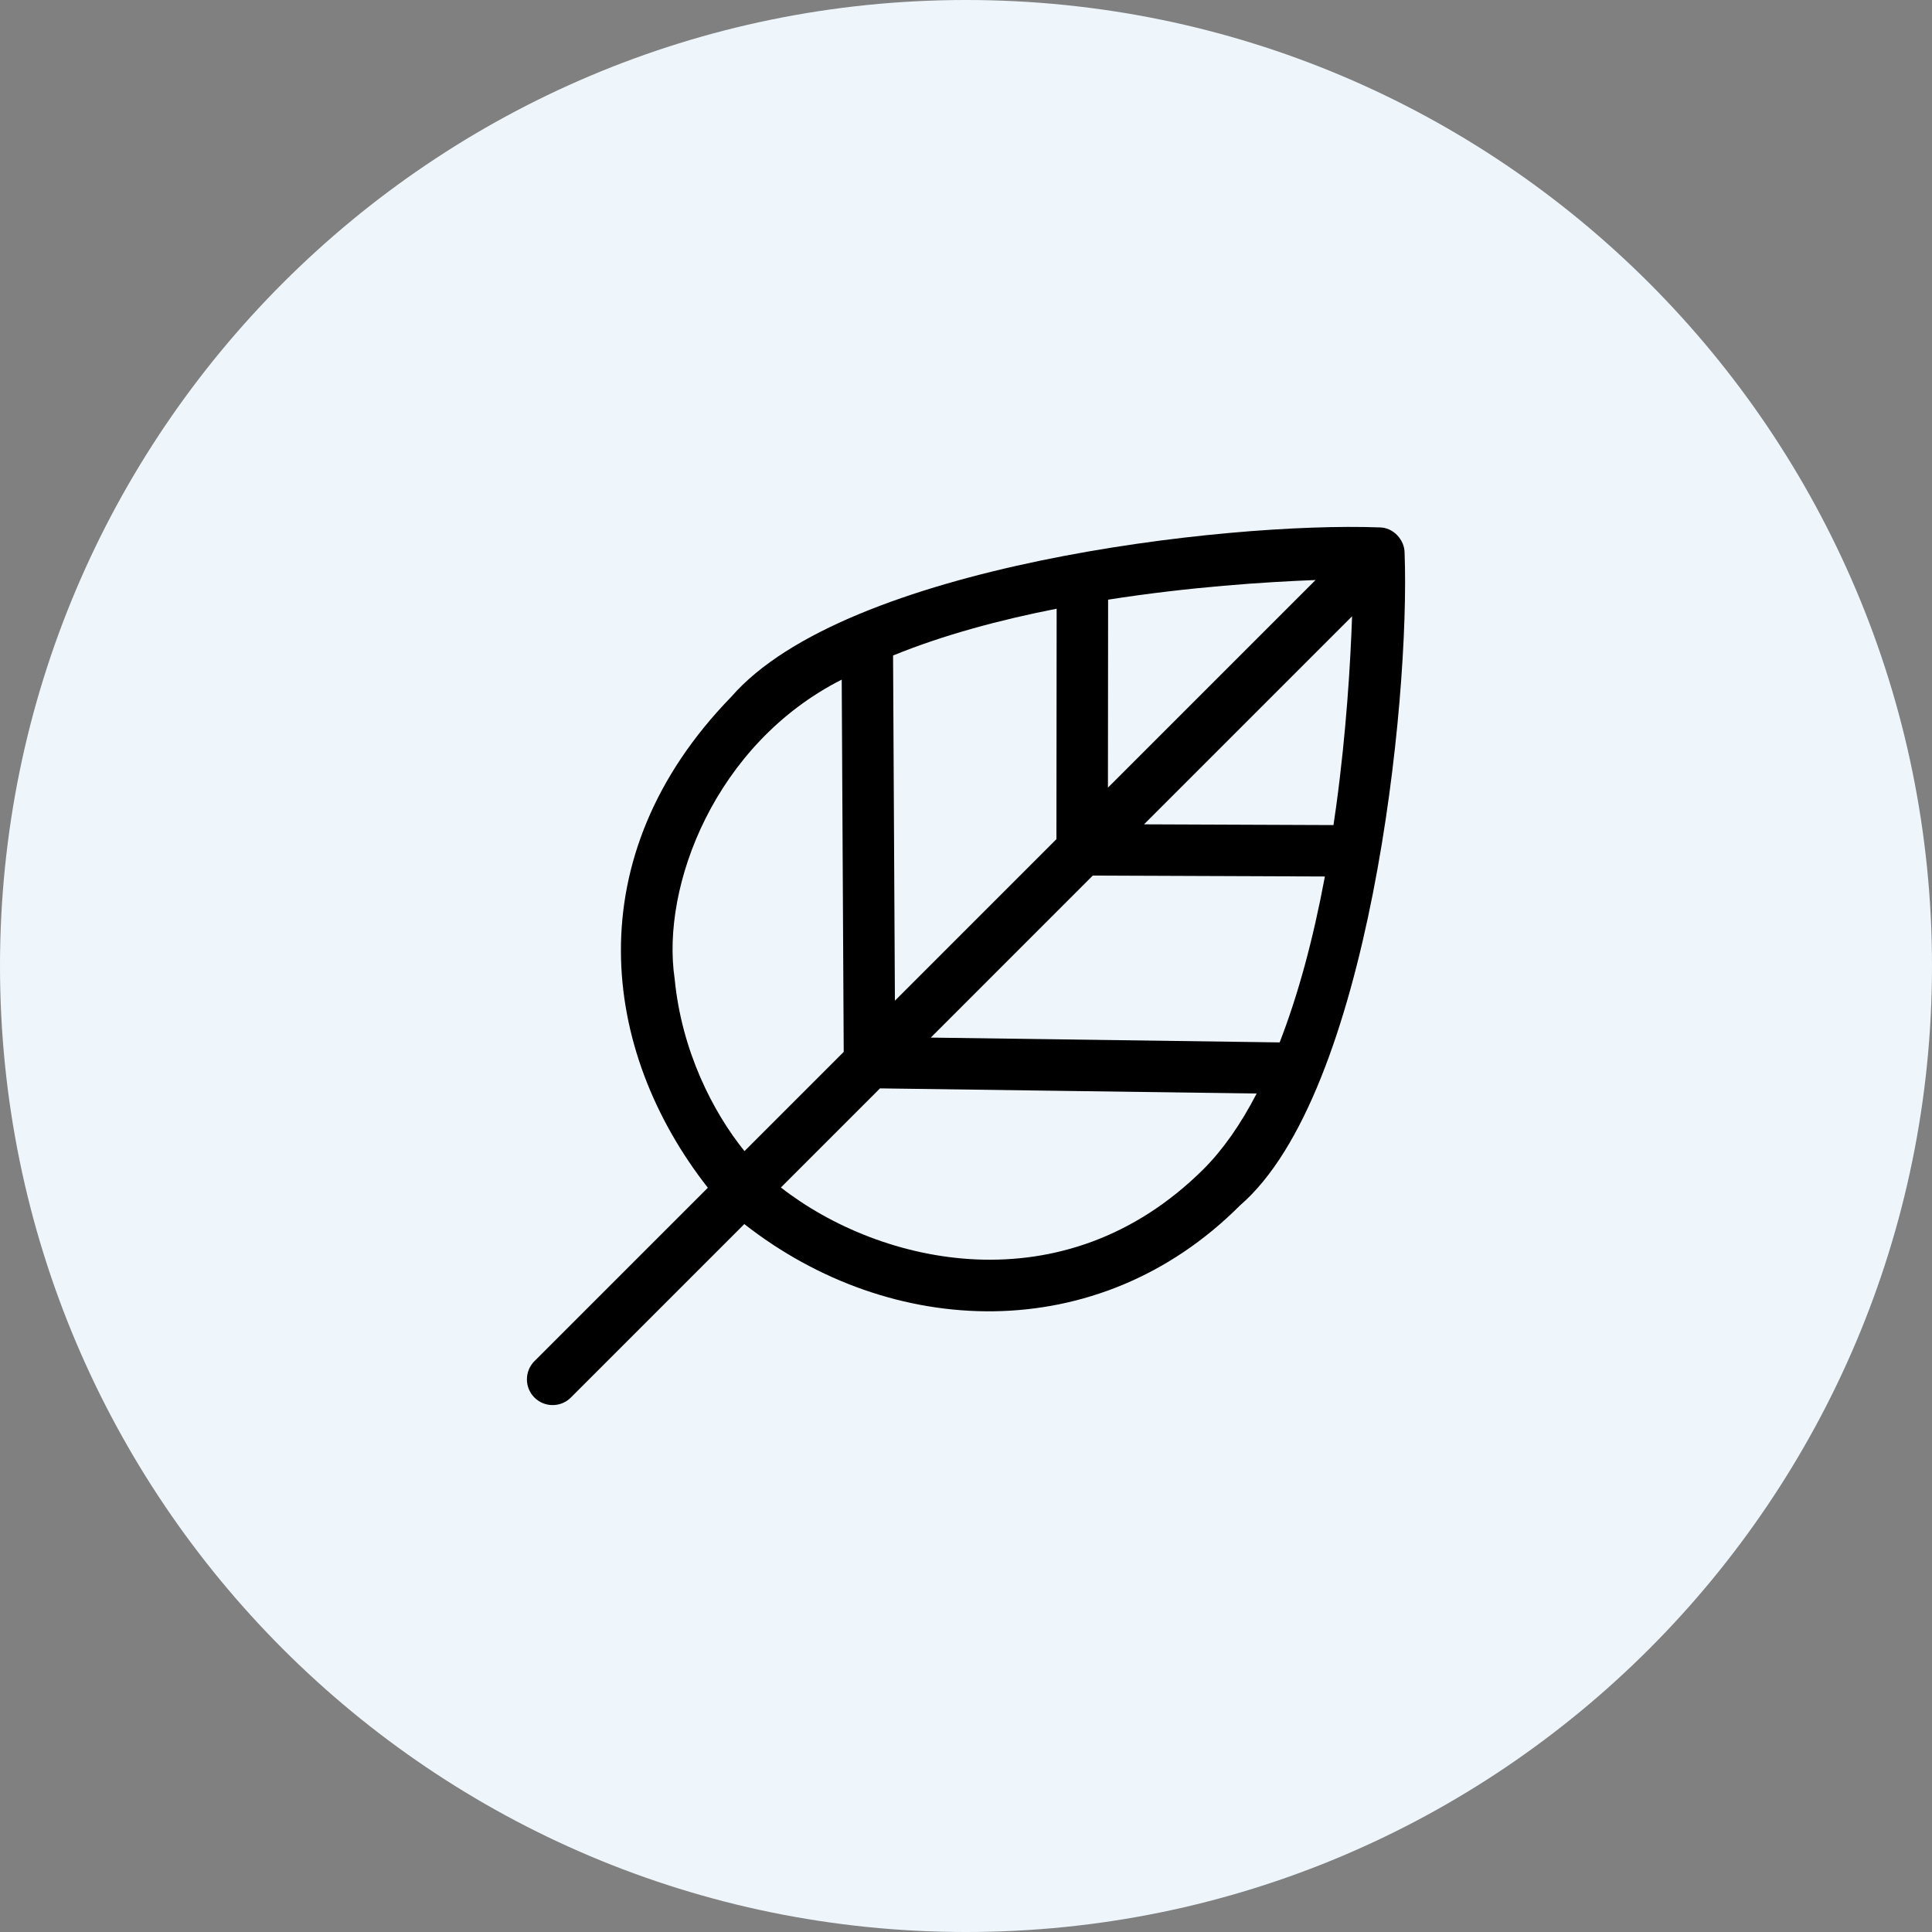
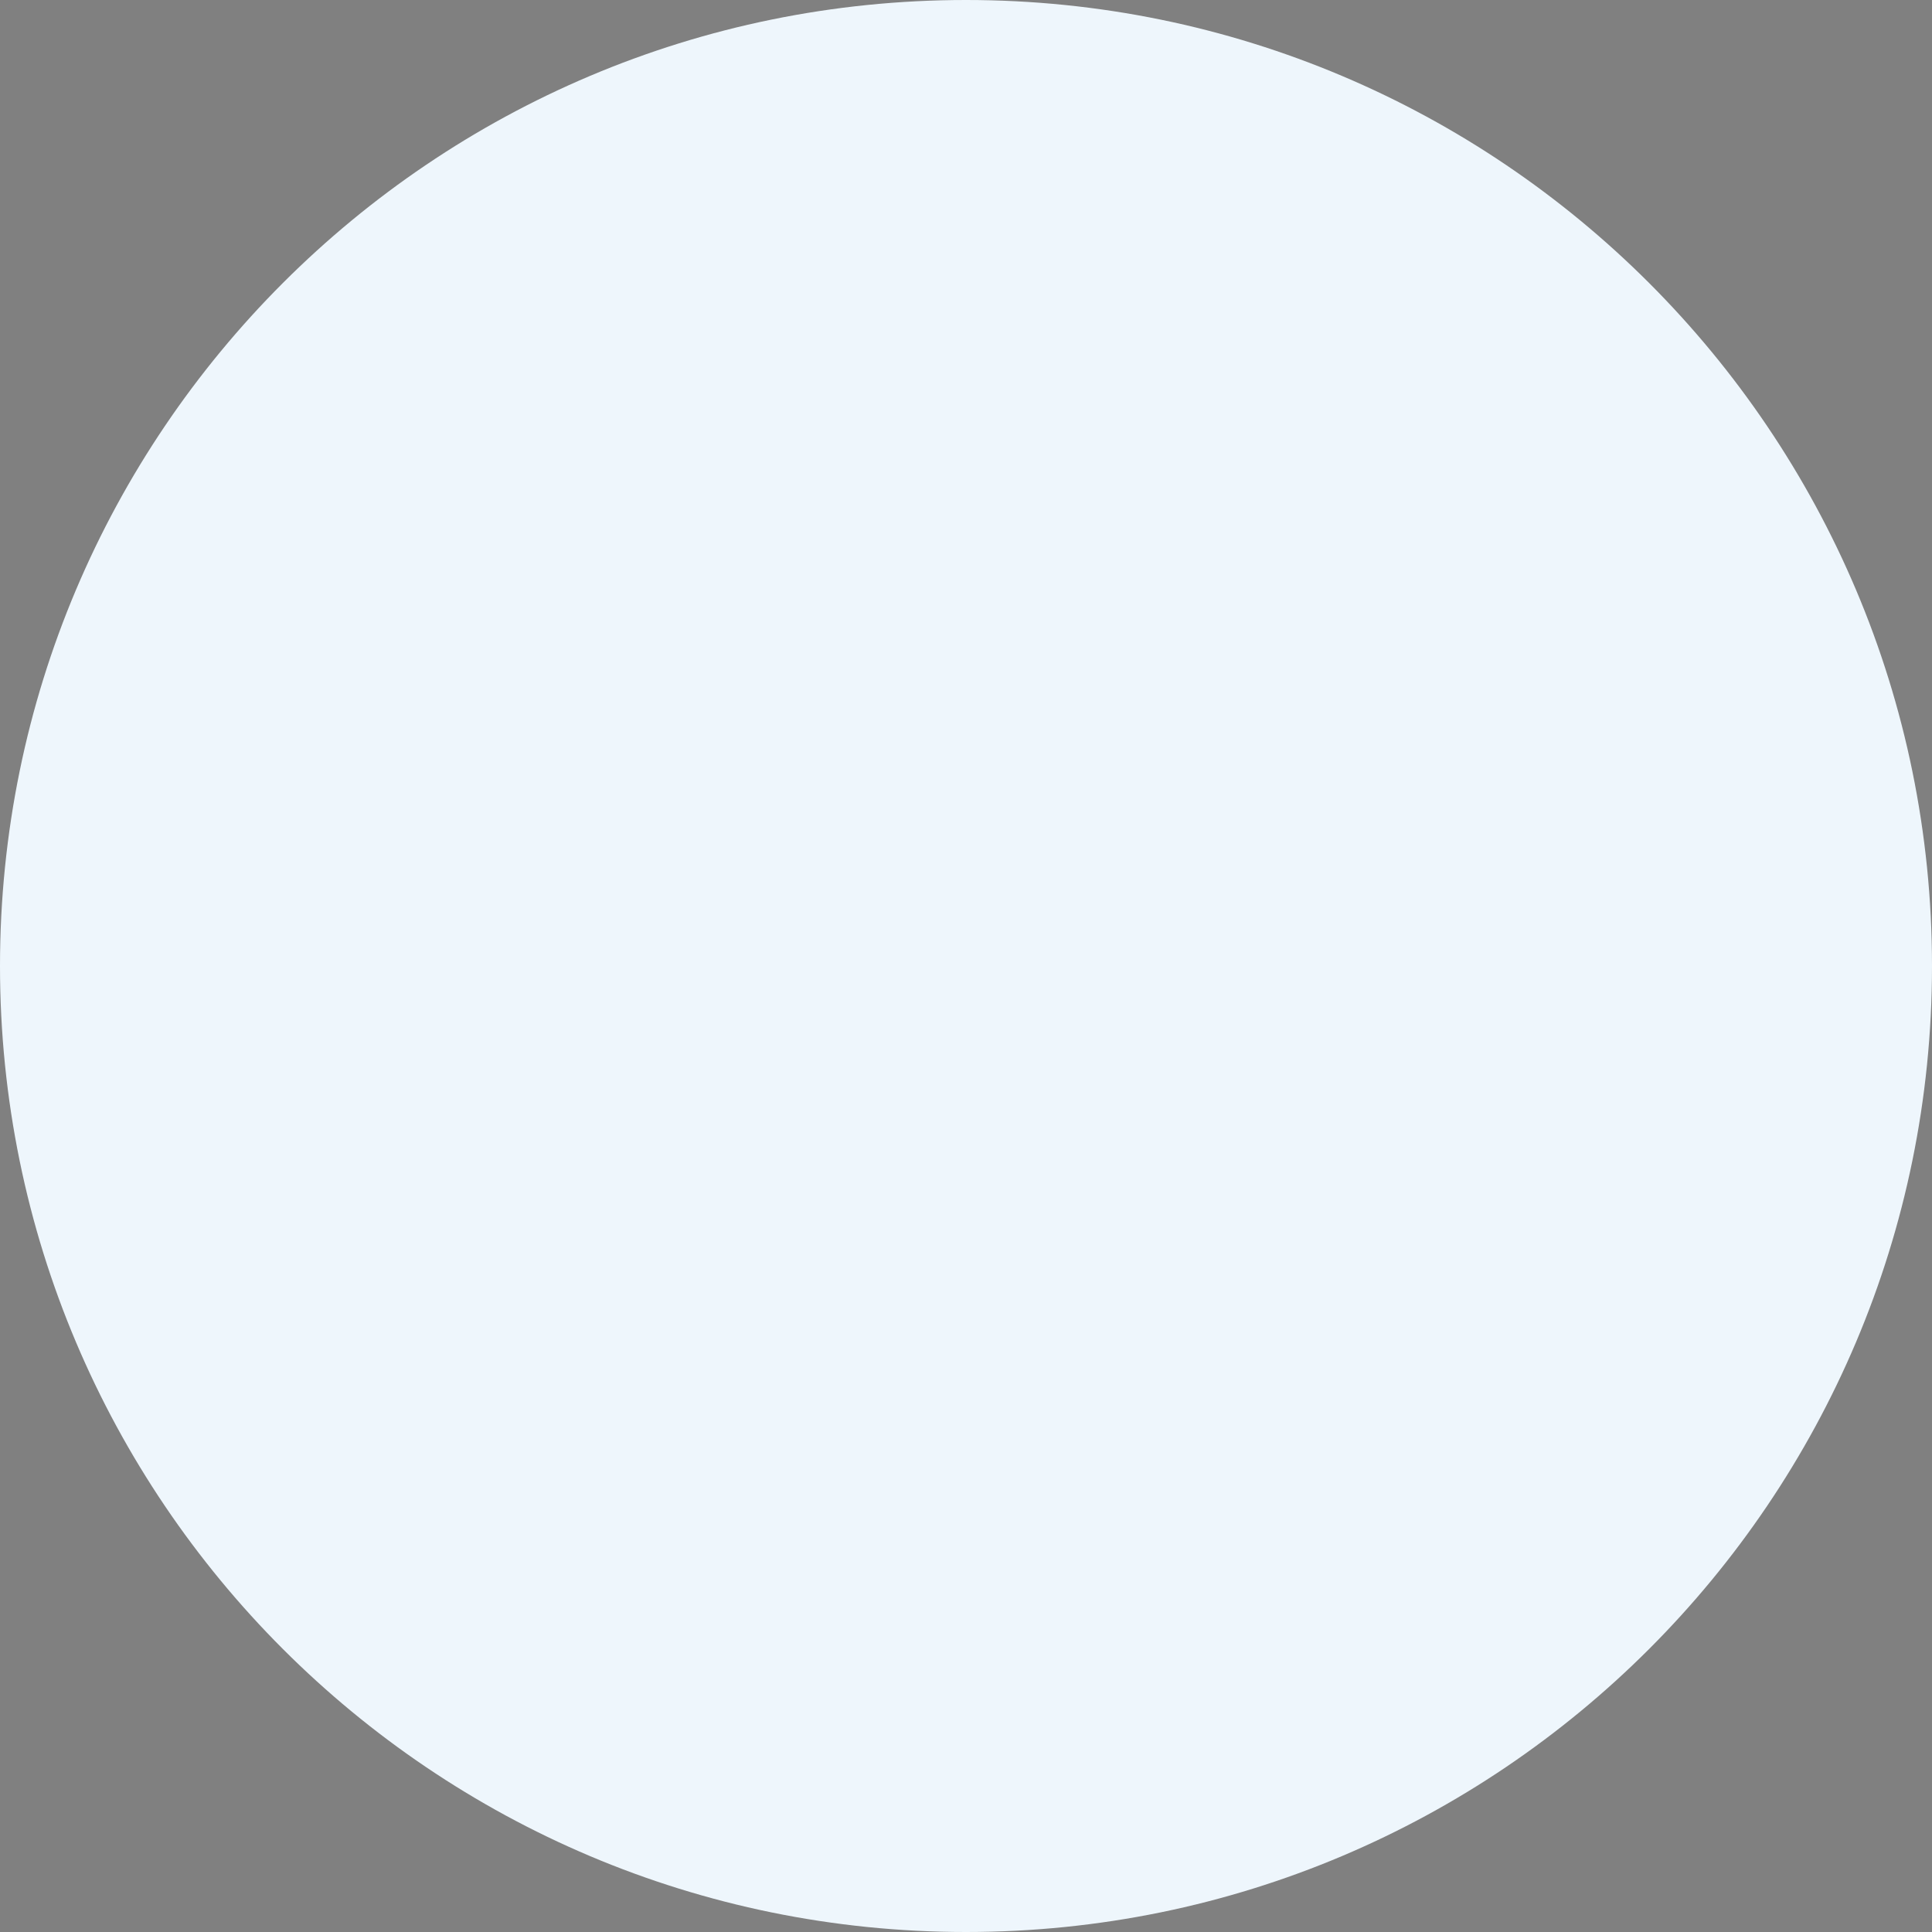
<svg xmlns="http://www.w3.org/2000/svg" width="88" height="88" viewBox="0 0 88 88" fill="none">
  <rect x="0" y="0" width="88" height="88" fill="#808080" stroke="none" />
  <path d="M44 88C68.3 88 88 68.3 88 44C88 19.7 68.3 0 44 0C19.7 0 0 19.7 0 44C0 68.3 19.7 88 44 88Z" fill="#EEF6FC" />
-   <path d="M63.977 25.177C63.976 24.593 63.468 24.018 62.823 24.022C55.793 23.764 38.519 25.748 33.307 31.74C26.222 39.021 27.348 47.863 32.242 54.1L24.343 61.999C23.886 62.457 23.886 63.199 24.343 63.657C24.801 64.114 25.543 64.114 26.001 63.657L33.903 55.755C40.58 60.991 50.007 61.392 56.476 54.91C62.371 49.83 64.237 31.973 63.977 25.177ZM60.864 36.706C60.823 37.001 60.781 37.292 60.738 37.581L52.109 37.547L61.585 28.071C61.511 30.208 61.324 33.332 60.864 36.706ZM58.286 47.48L42.396 47.261L49.774 39.882L60.347 39.923C59.807 42.818 59.116 45.35 58.286 47.48ZM40.762 45.58L40.678 29.857C42.986 28.916 45.567 28.229 48.129 27.726L48.119 38.222L40.762 45.58ZM59.922 26.419L50.465 35.876L50.473 27.314C54.163 26.735 57.616 26.508 59.922 26.419ZM30.729 44.58C30.102 40.35 32.581 33.871 38.339 30.956L38.43 47.912L33.91 52.432C32.469 50.645 31.047 47.87 30.729 44.58ZM54.819 53.252C48.442 59.591 40.074 57.605 35.569 54.088L40.083 49.574L57.239 49.809C56.511 51.215 55.702 52.369 54.819 53.252Z" fill="black" />
</svg>